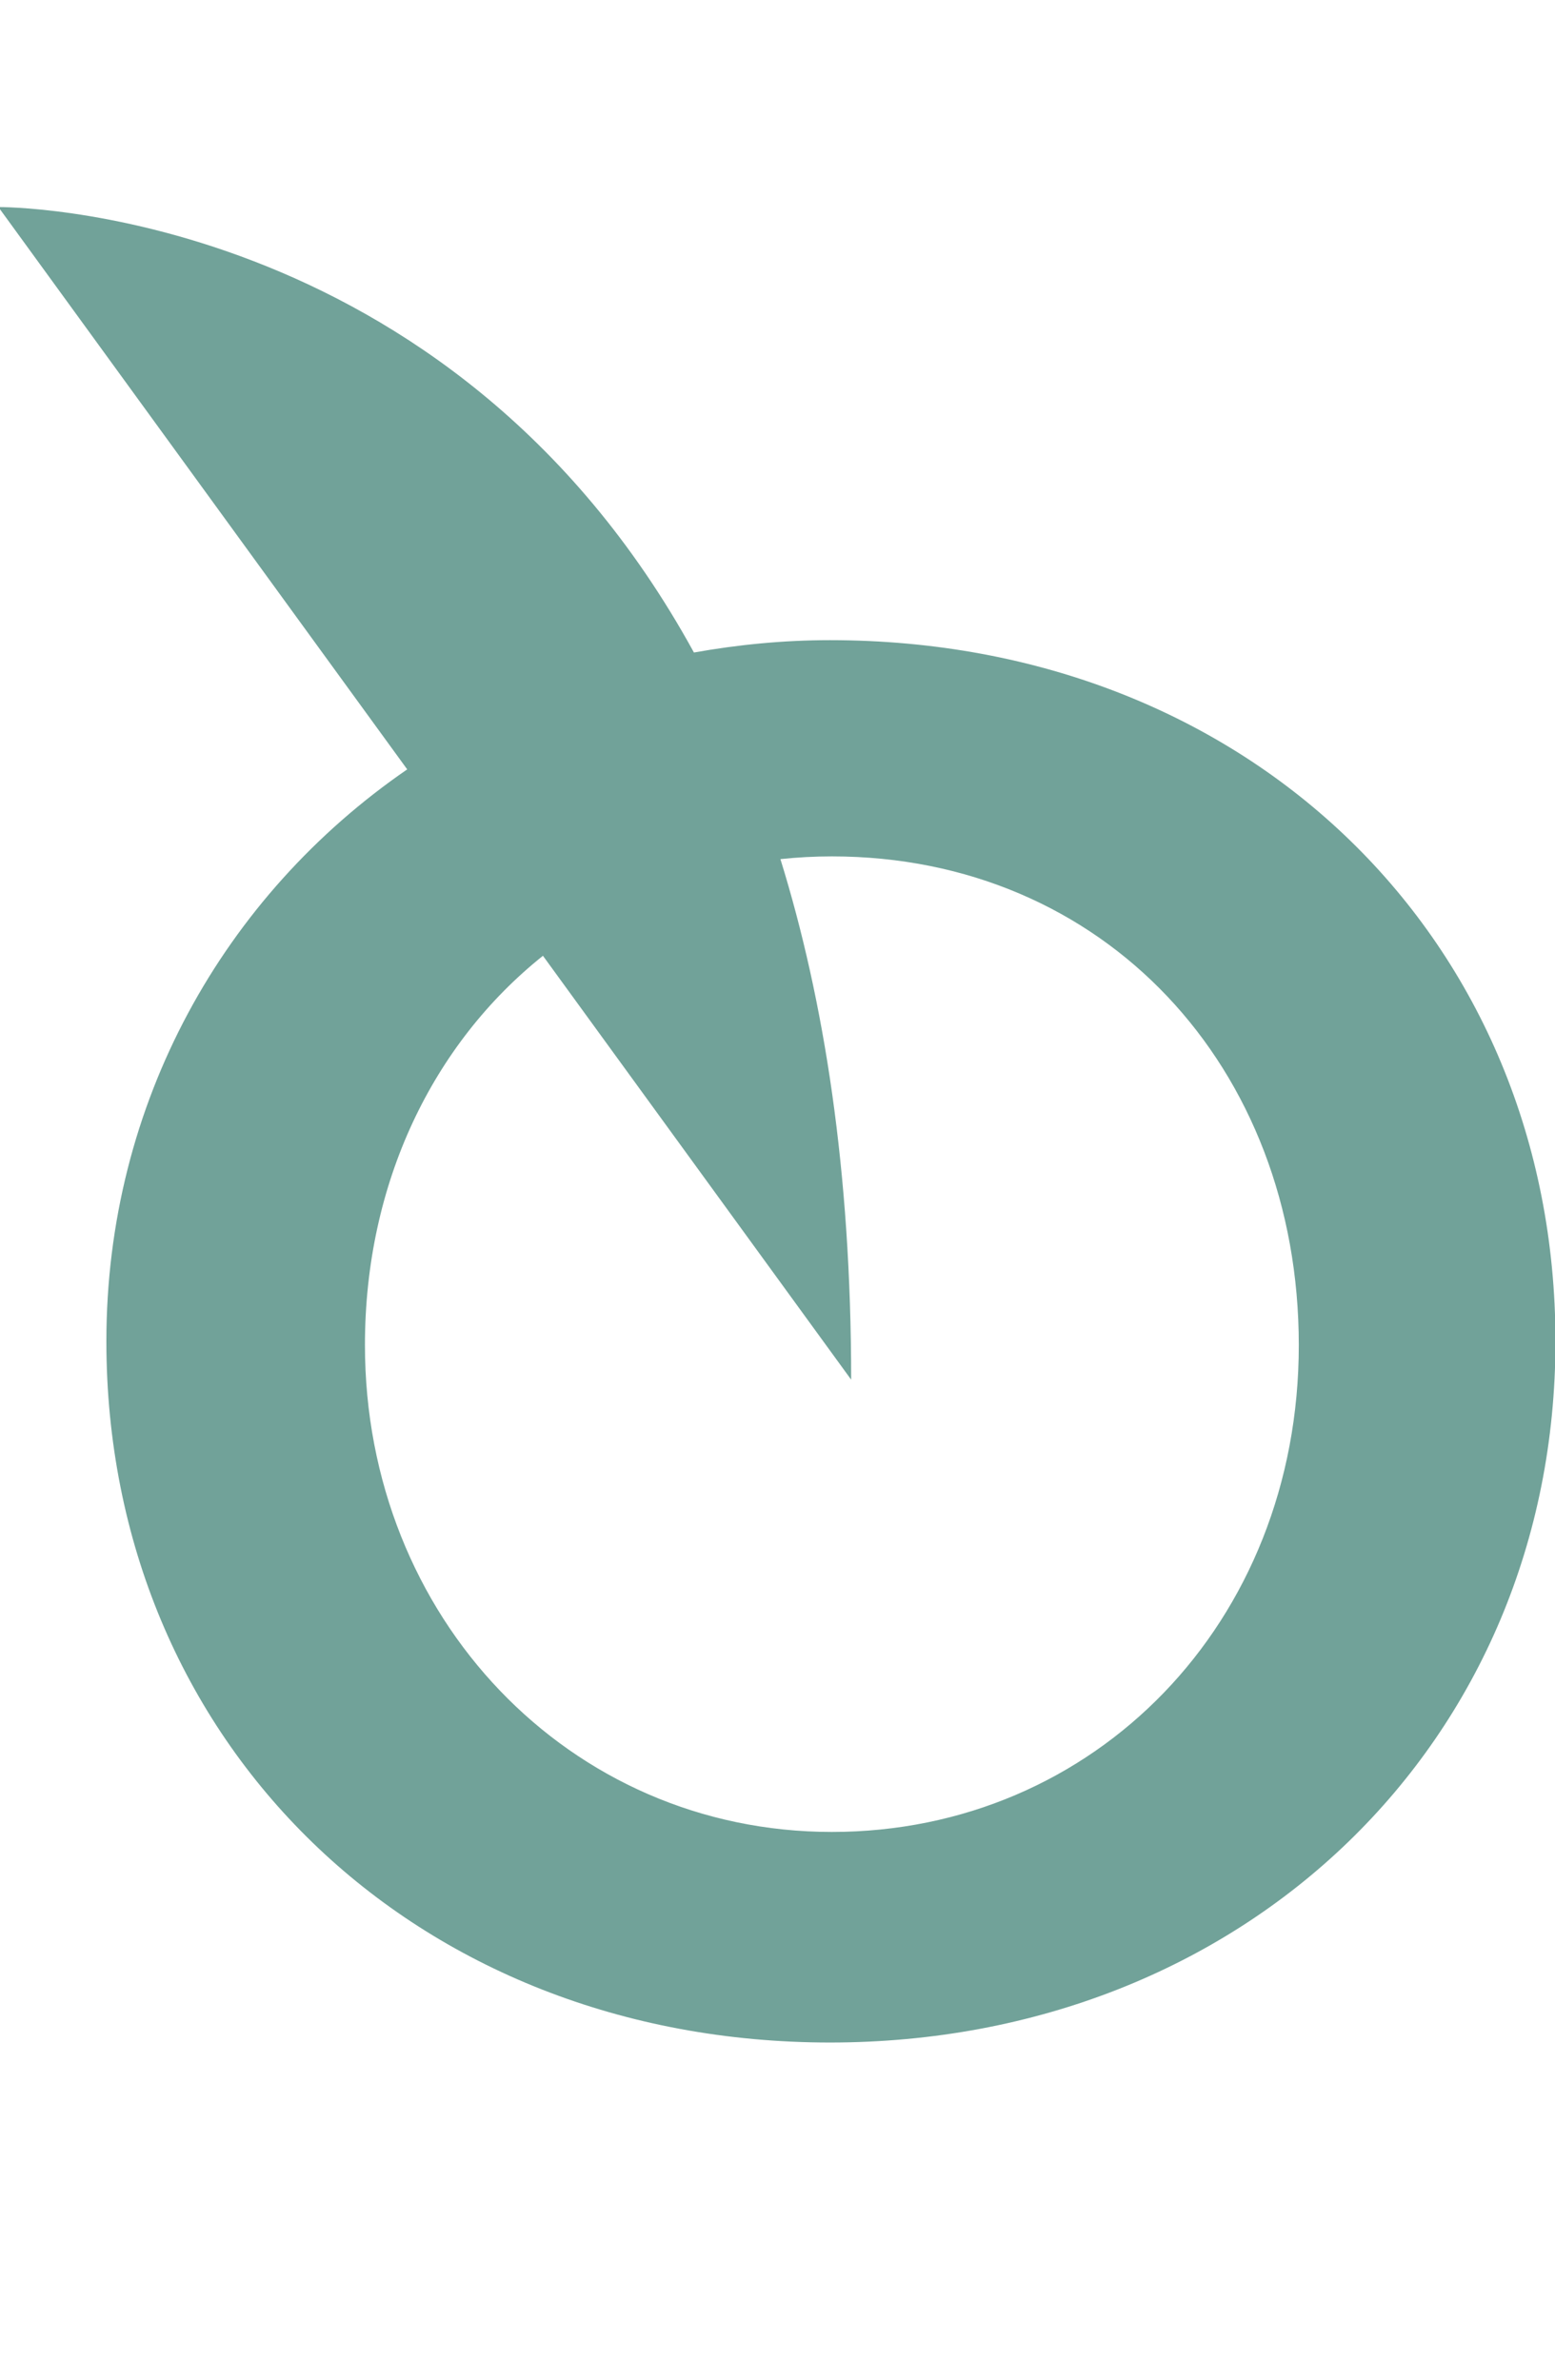
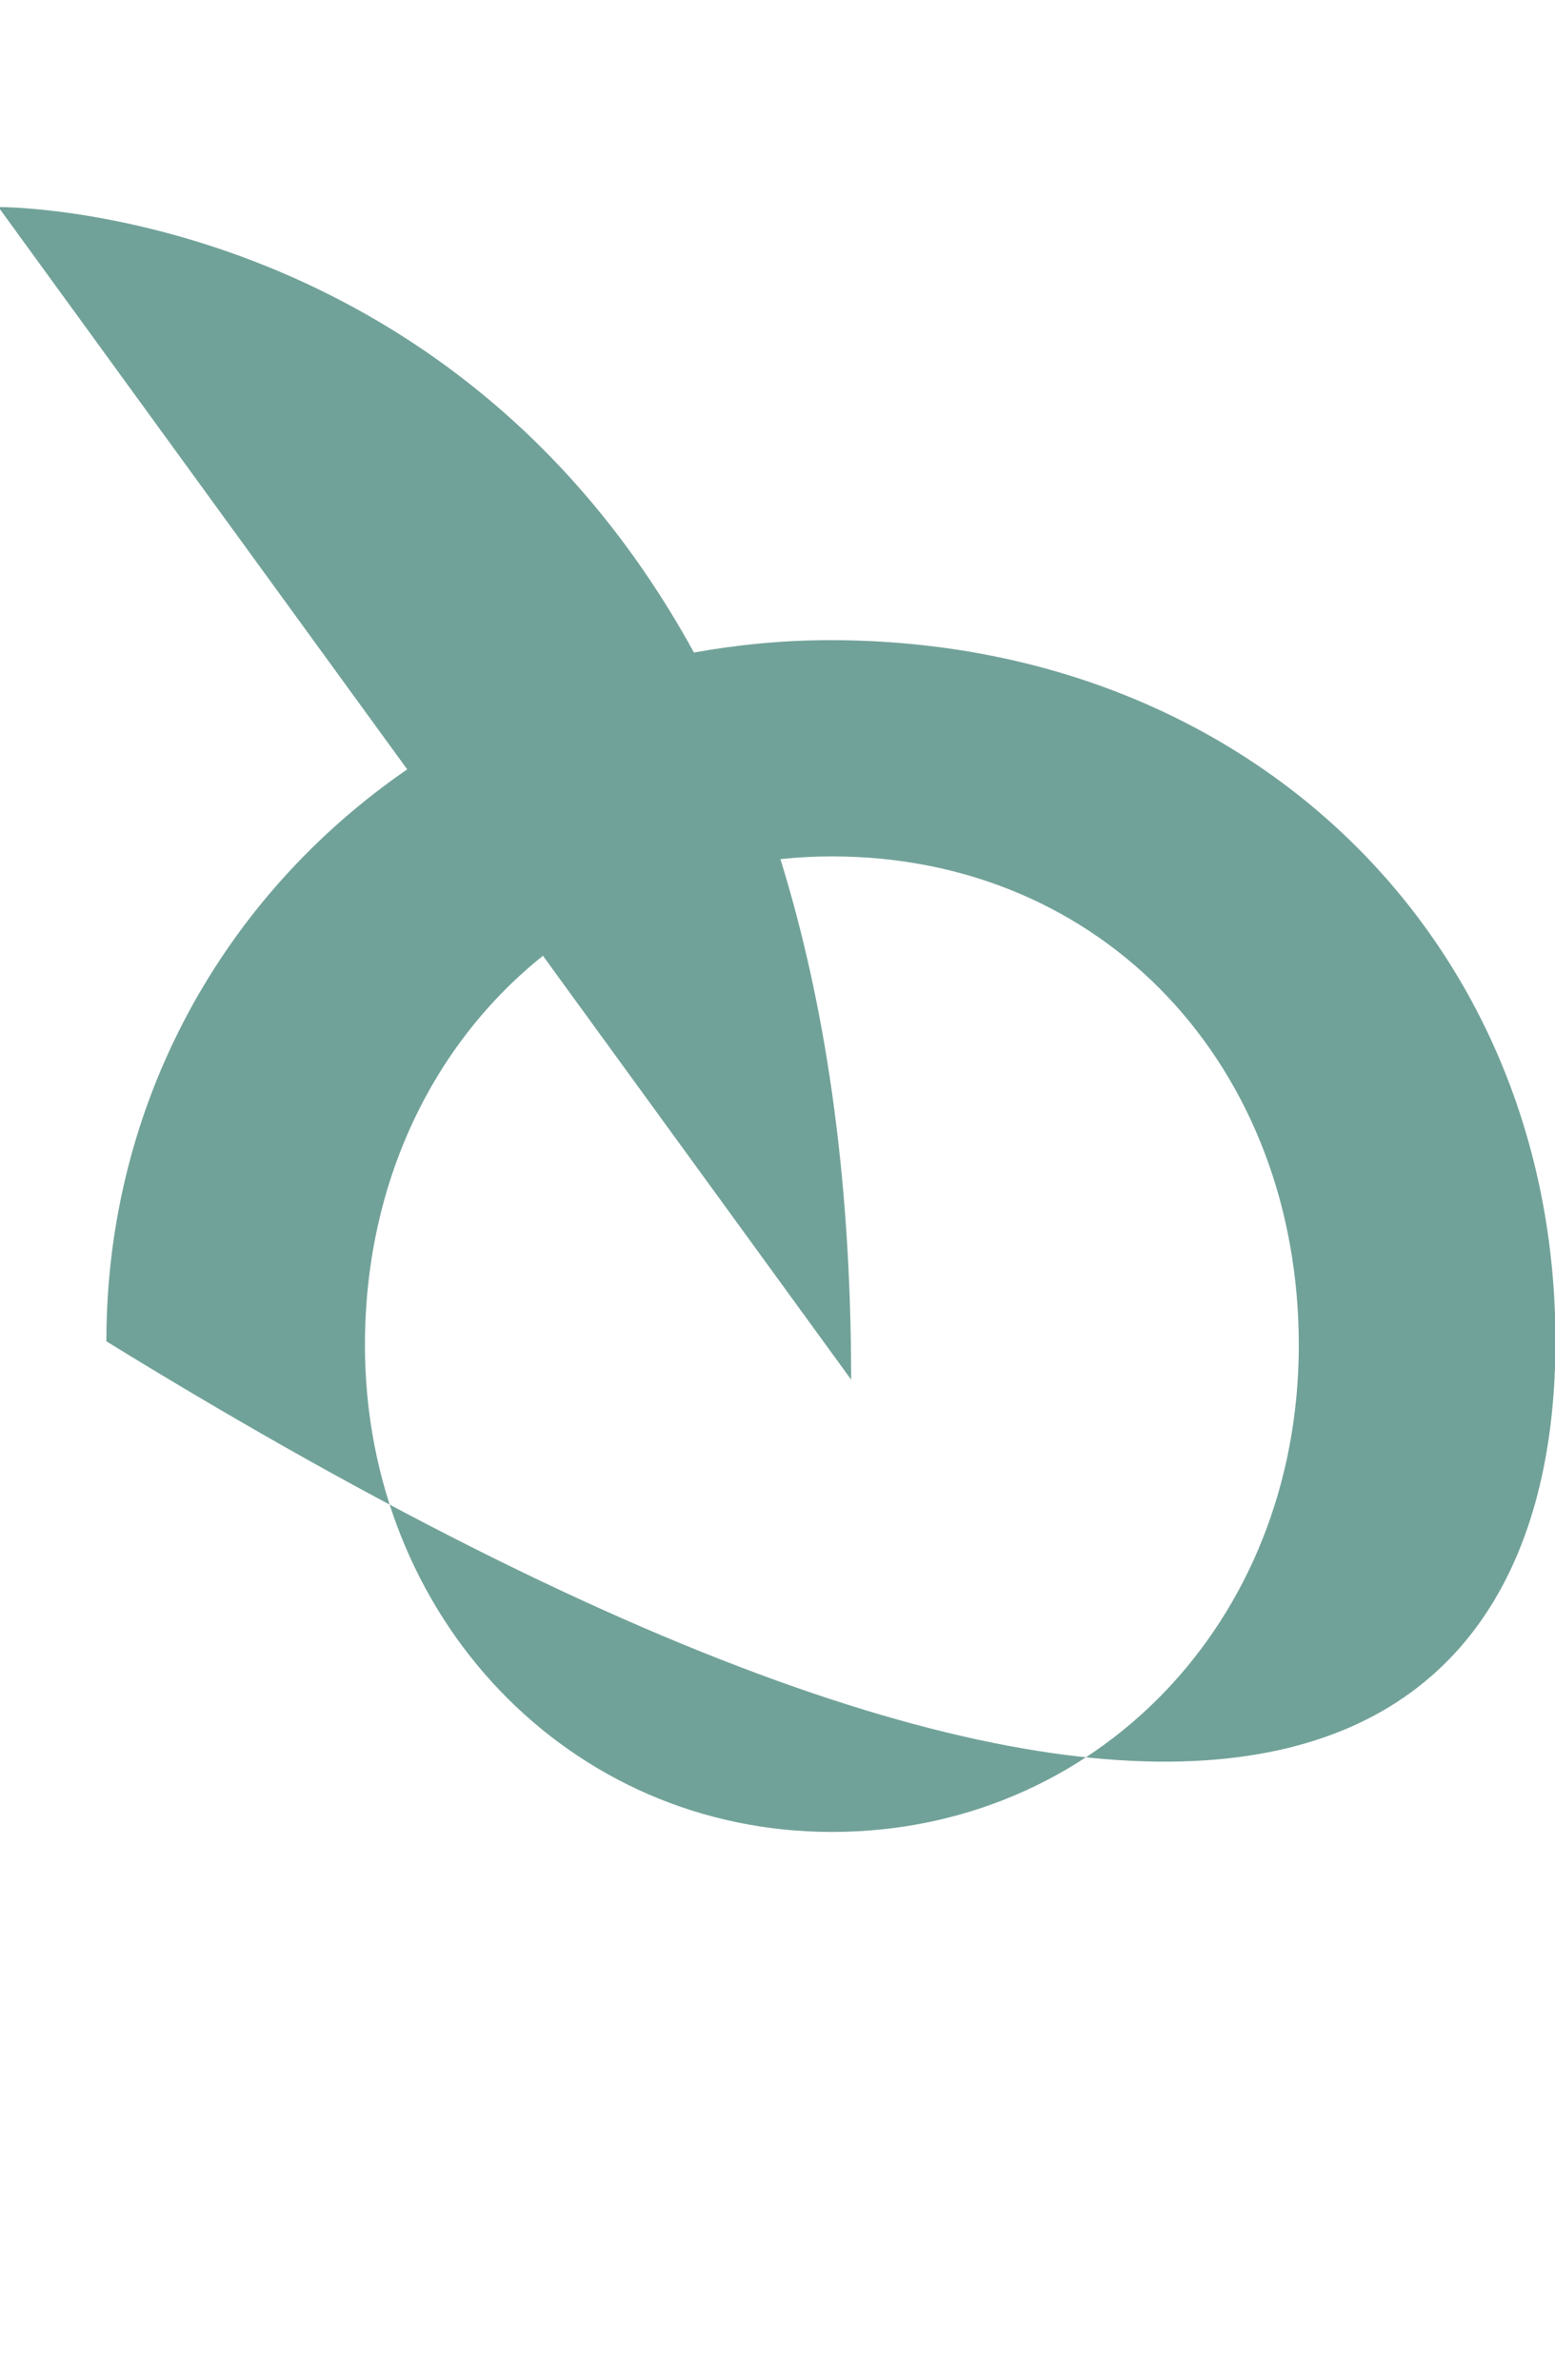
<svg xmlns="http://www.w3.org/2000/svg" width="100%" height="100%" viewBox="0 0 83 127" version="1.1" xml:space="preserve" style="fill-rule:evenodd;clip-rule:evenodd;stroke-linejoin:round;stroke-miterlimit:2;">
  <g transform="matrix(1,0,0,1,-1994,-1184)">
    <g transform="matrix(4.681,0,0,6.469,0,0)">
      <g transform="matrix(0.213,1.00503e-19,-1.38888e-19,-0.153,425.959,199.84)">
-         <path d="M44.518,75.38C42.017,75.38 39.59,75.137 37.235,74.714C24.048,98.948 0,98.728 0,98.728L21.886,68.414C12.069,61.611 5.781,50.434 5.781,37.58C5.781,15.919 22.304,-0.22 44.518,-0.22C66.731,-0.22 83.356,16.027 83.356,37.58C83.356,59.133 67.036,75.38 44.518,75.38M44.619,11.132C30.569,11.132 19.623,22.693 19.623,37.377C19.623,46.132 23.269,53.629 29.152,58.365L45.652,35.514C45.652,46.764 44.207,55.972 41.865,63.576C42.768,63.672 43.682,63.723 44.619,63.723C59.184,63.723 69.616,52.37 69.616,37.377C69.616,22.383 58.67,11.132 44.619,11.132" style="fill:#71a299;fill-rule:nonzero;" />
+         <path d="M44.518,75.38C42.017,75.38 39.59,75.137 37.235,74.714C24.048,98.948 0,98.728 0,98.728L21.886,68.414C12.069,61.611 5.781,50.434 5.781,37.58C66.731,-0.22 83.356,16.027 83.356,37.58C83.356,59.133 67.036,75.38 44.518,75.38M44.619,11.132C30.569,11.132 19.623,22.693 19.623,37.377C19.623,46.132 23.269,53.629 29.152,58.365L45.652,35.514C45.652,46.764 44.207,55.972 41.865,63.576C42.768,63.672 43.682,63.723 44.619,63.723C59.184,63.723 69.616,52.37 69.616,37.377C69.616,22.383 58.67,11.132 44.619,11.132" style="fill:#71a299;fill-rule:nonzero;" />
      </g>
    </g>
  </g>
</svg>